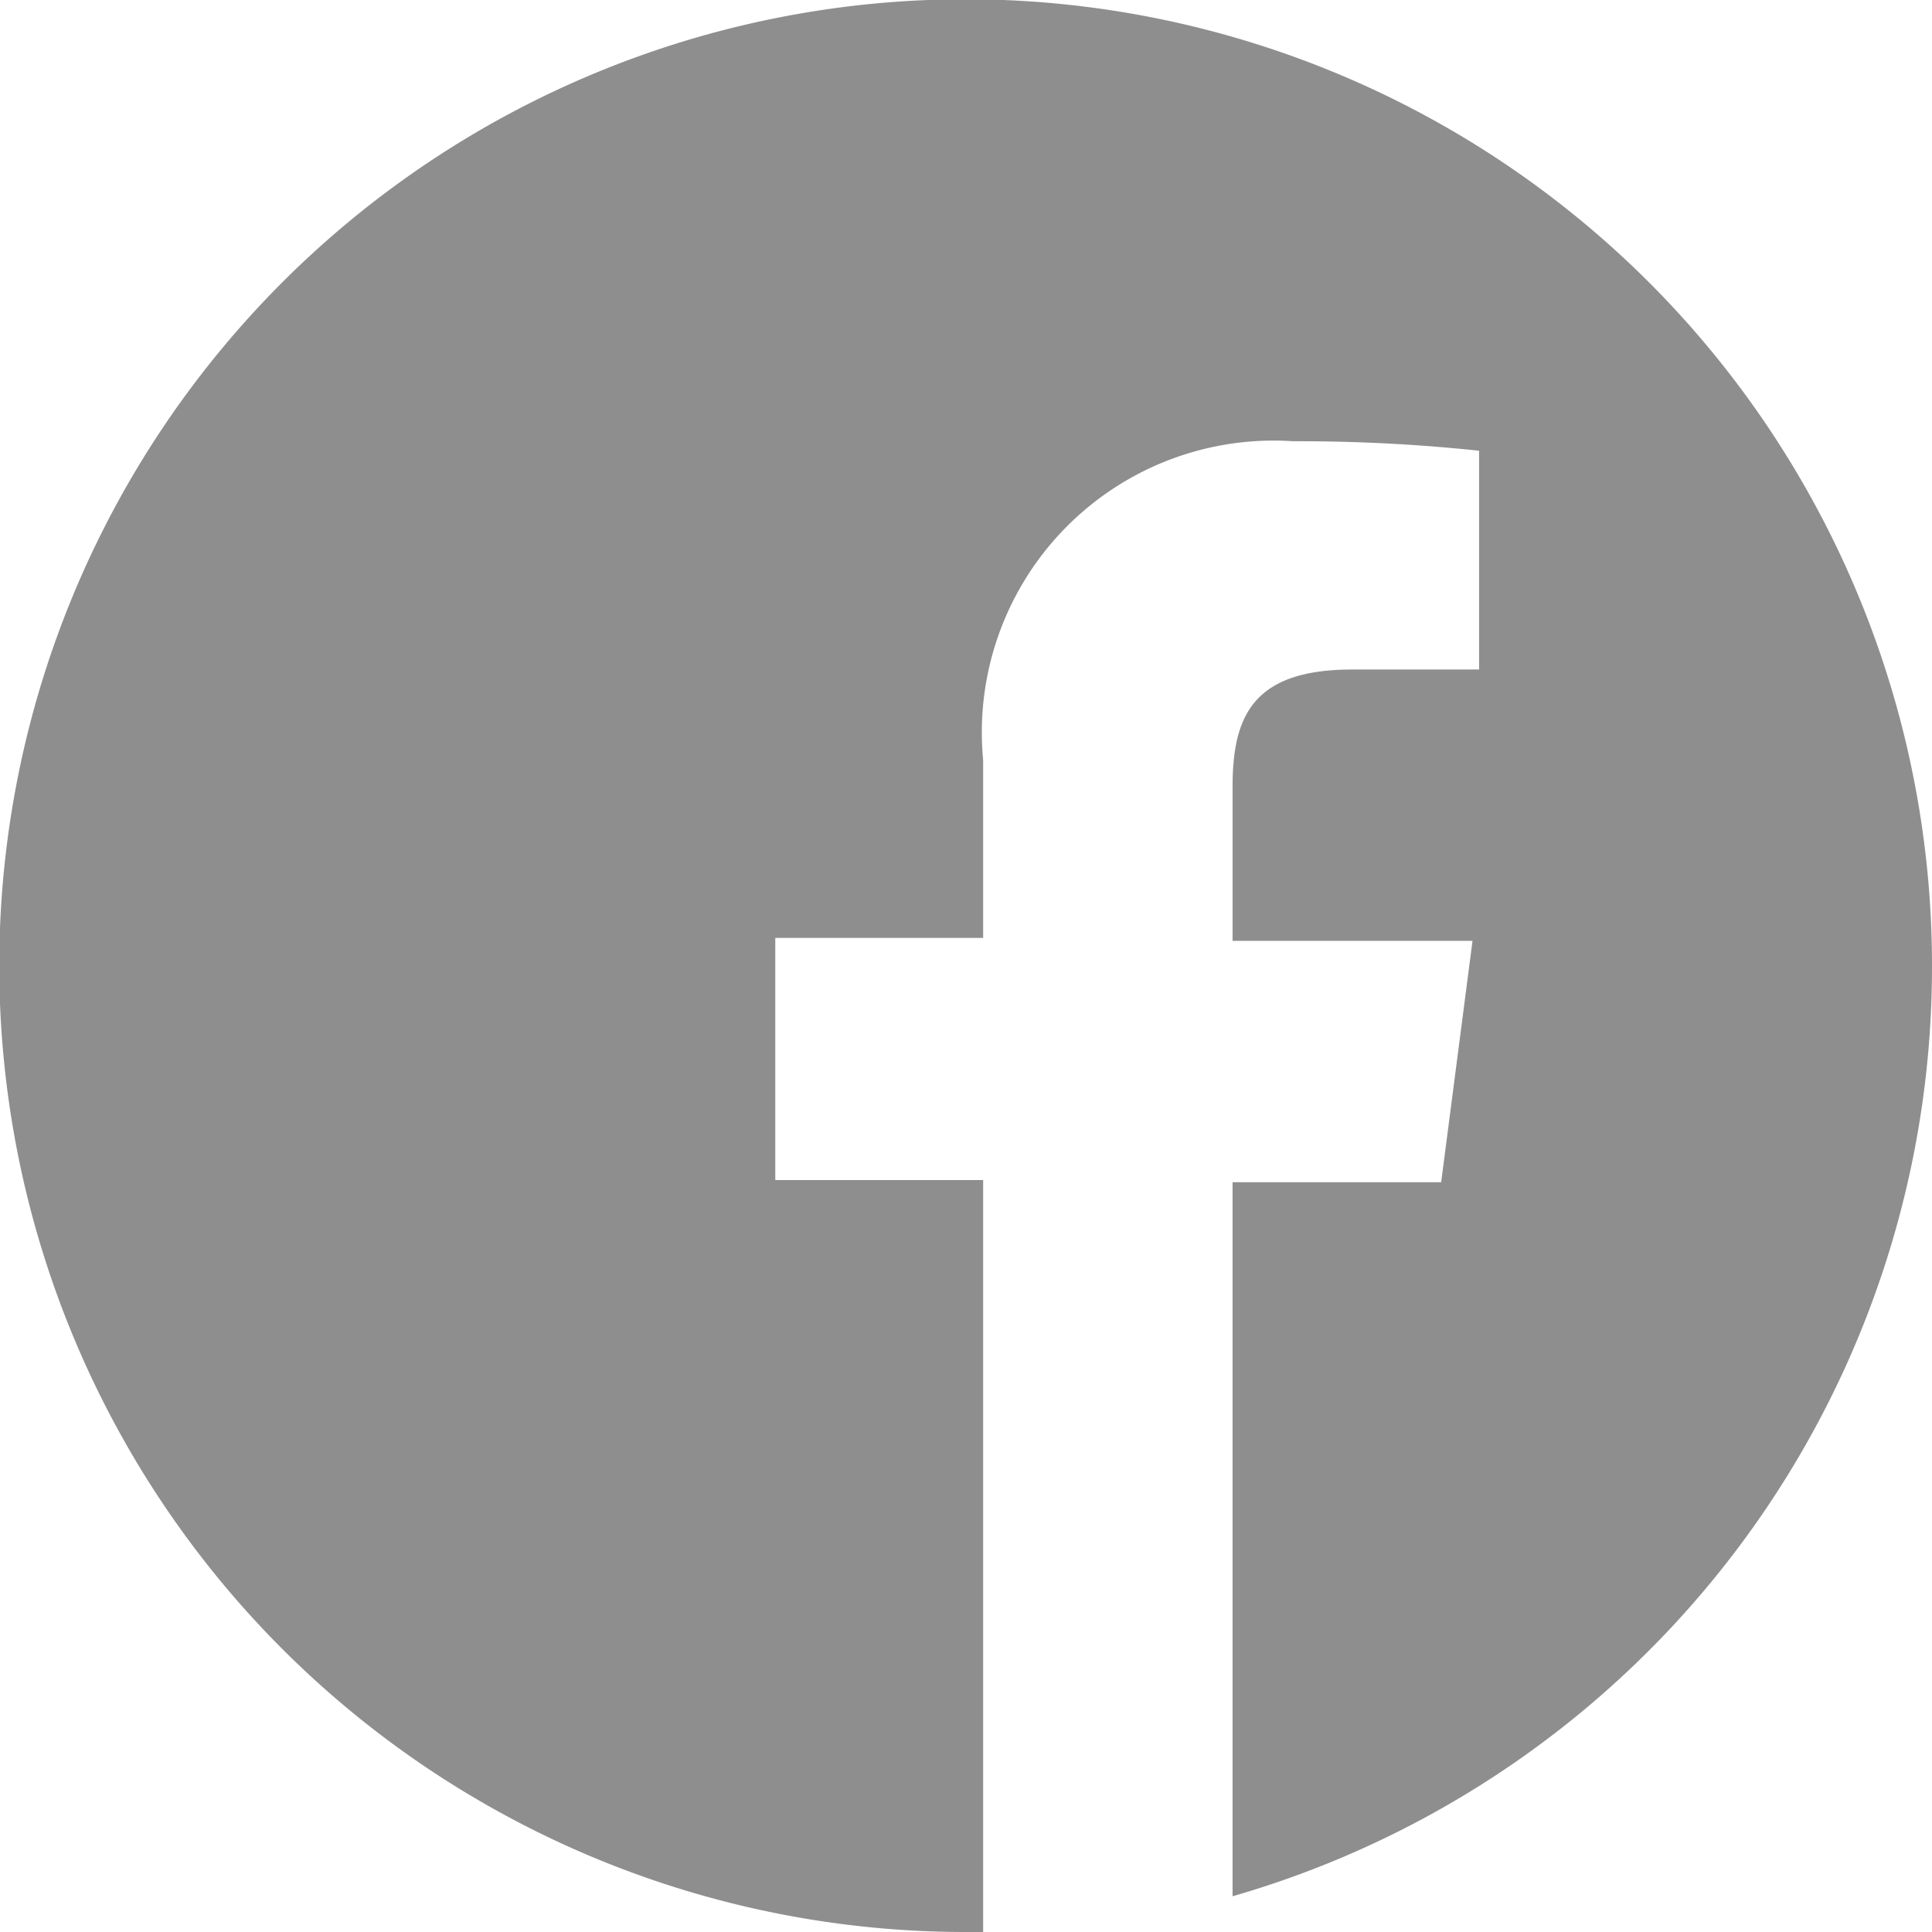
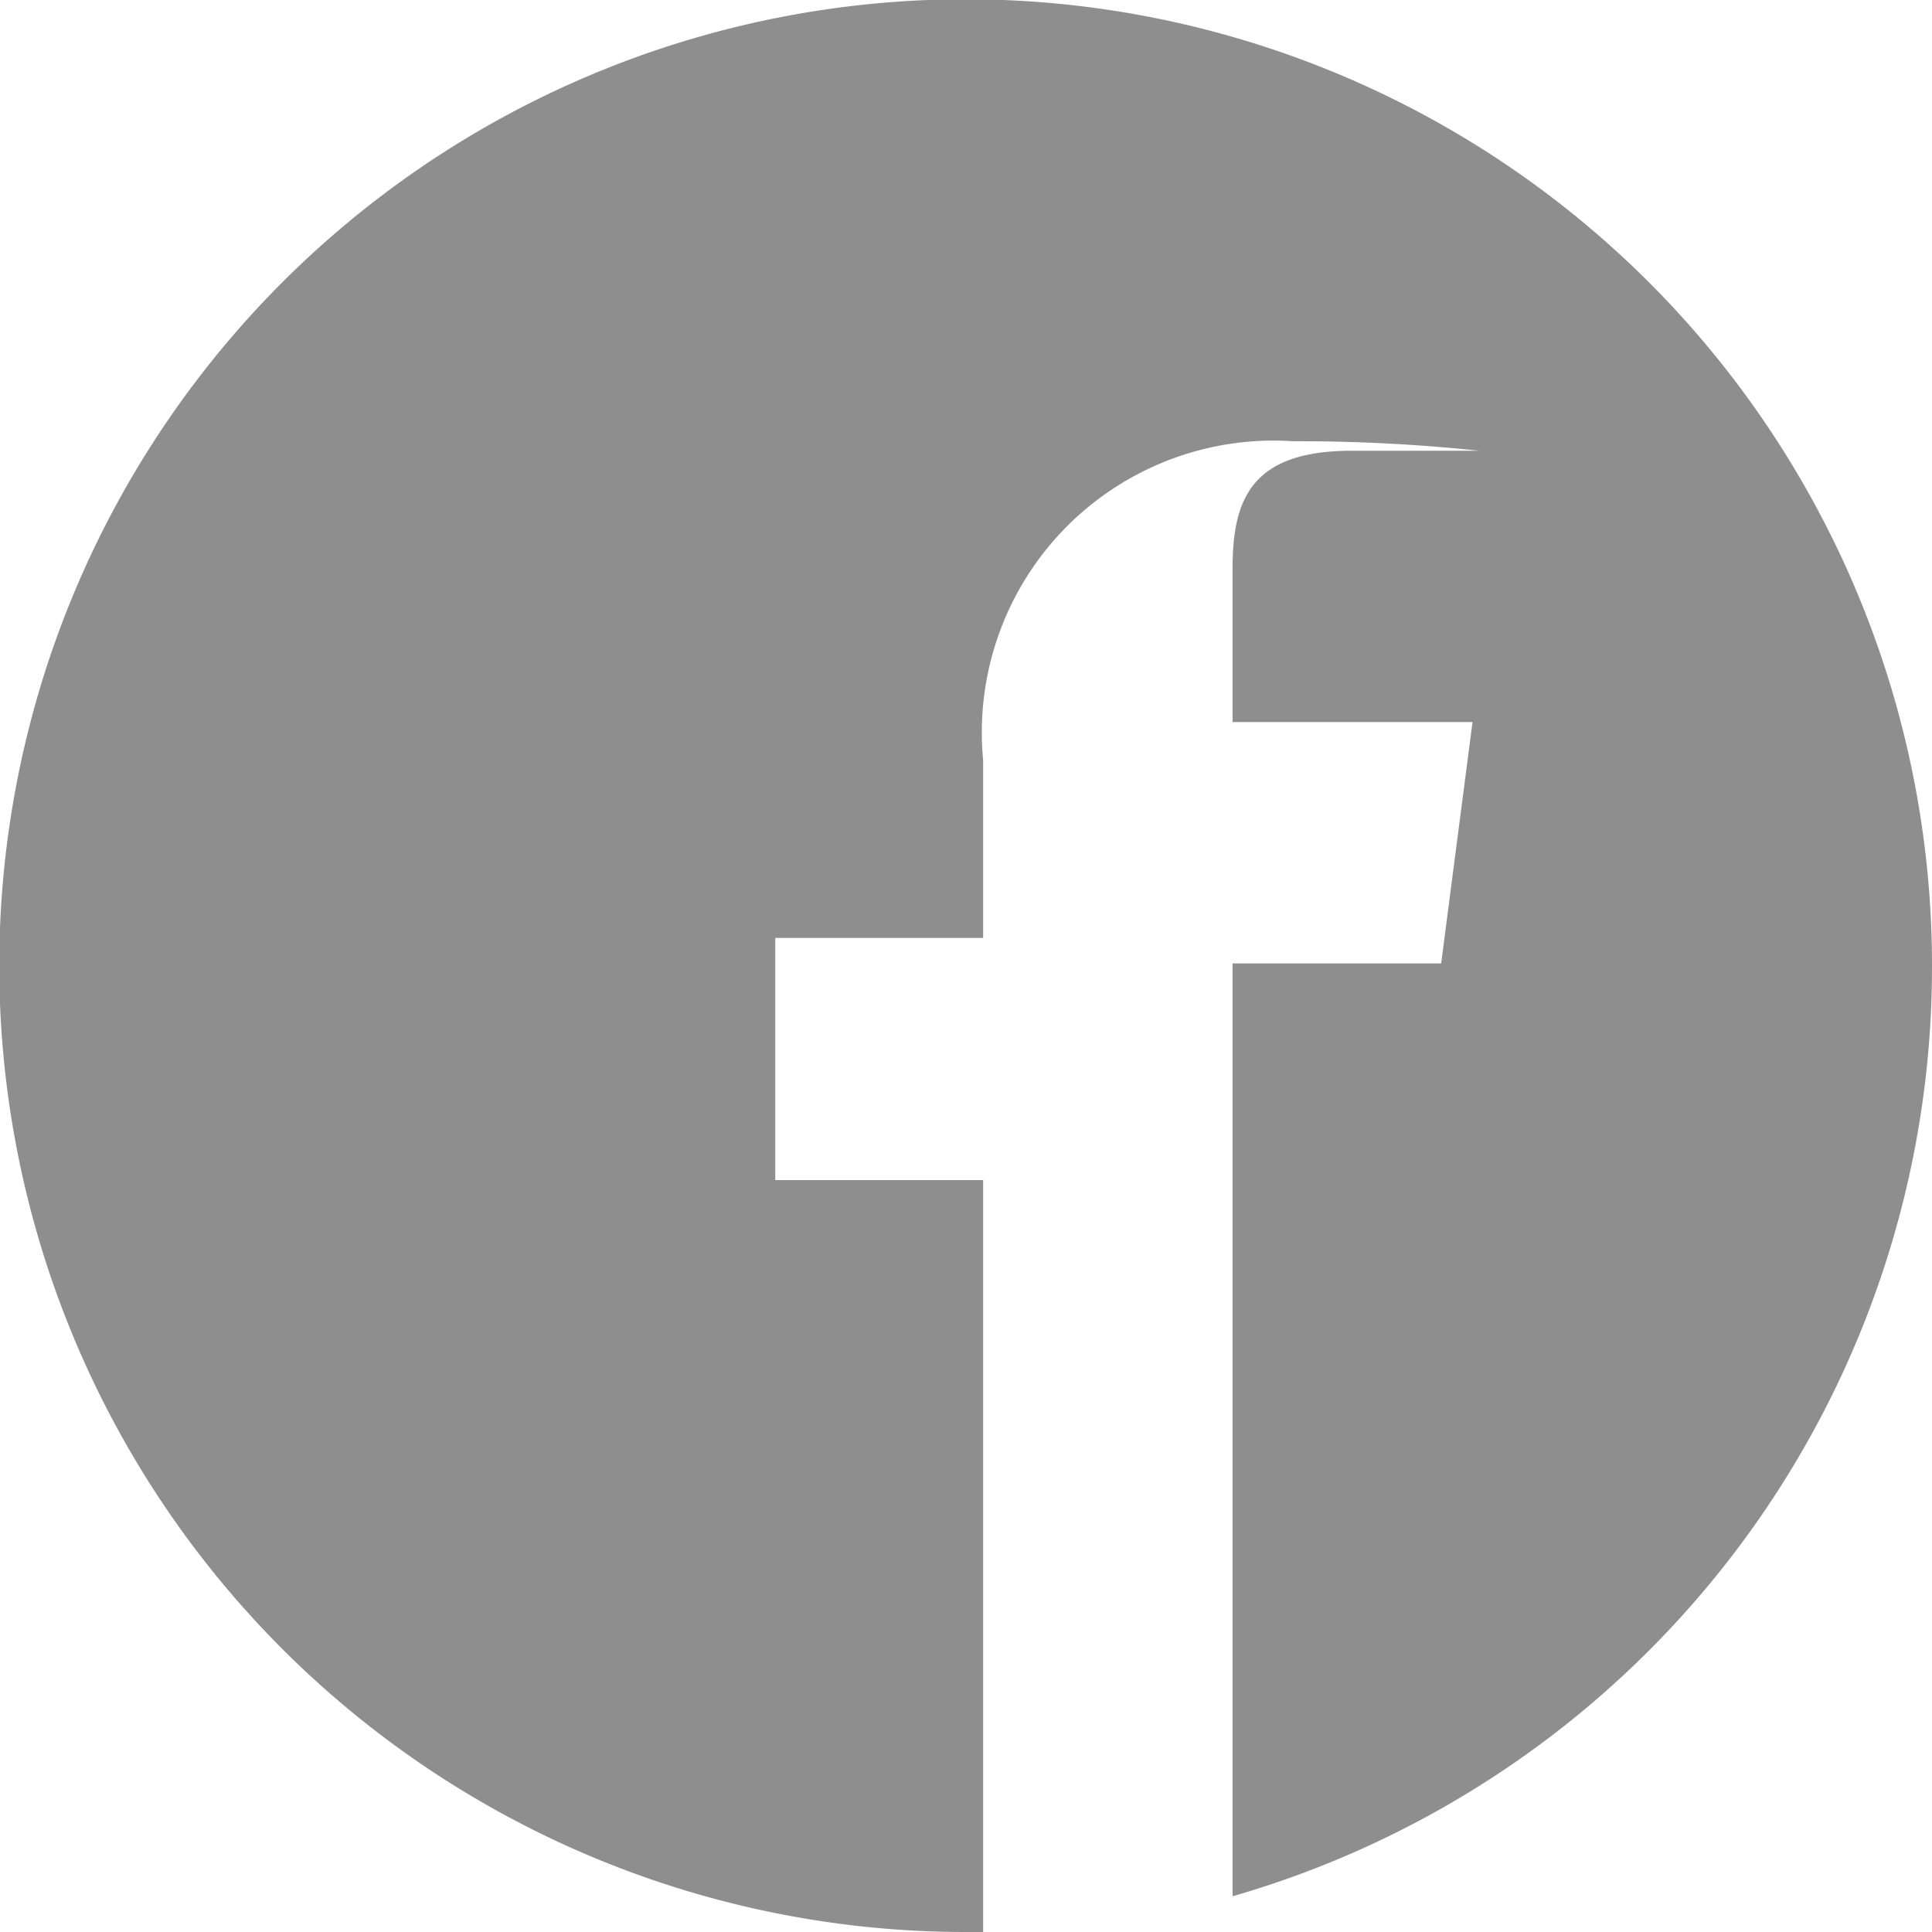
<svg xmlns="http://www.w3.org/2000/svg" viewBox="0 0 26.49 26.49">
  <defs>
    <style>.cls-1{fill:#8e8e8e;}</style>
  </defs>
  <g id="Layer_2" data-name="Layer 2">
    <g id="メニューオープン">
-       <path class="cls-1" d="M26.49,13.24A13.25,13.25,0,1,0,13.24,26.49h.24V16.18H10.63V12.86h2.85V10.42a4,4,0,0,1,4.25-4.37,23.42,23.42,0,0,1,2.55.13v3H18.54c-1.37,0-1.64.65-1.64,1.61v2.11h3.29l-.43,3.31H16.9V26A13.26,13.26,0,0,0,26.49,13.24Z" />
+       <path class="cls-1" d="M26.49,13.24A13.25,13.25,0,1,0,13.24,26.49h.24V16.18H10.63V12.86h2.85V10.42a4,4,0,0,1,4.25-4.37,23.42,23.42,0,0,1,2.55.13H18.54c-1.37,0-1.64.65-1.64,1.61v2.11h3.29l-.43,3.31H16.9V26A13.26,13.26,0,0,0,26.49,13.24Z" />
    </g>
  </g>
</svg>